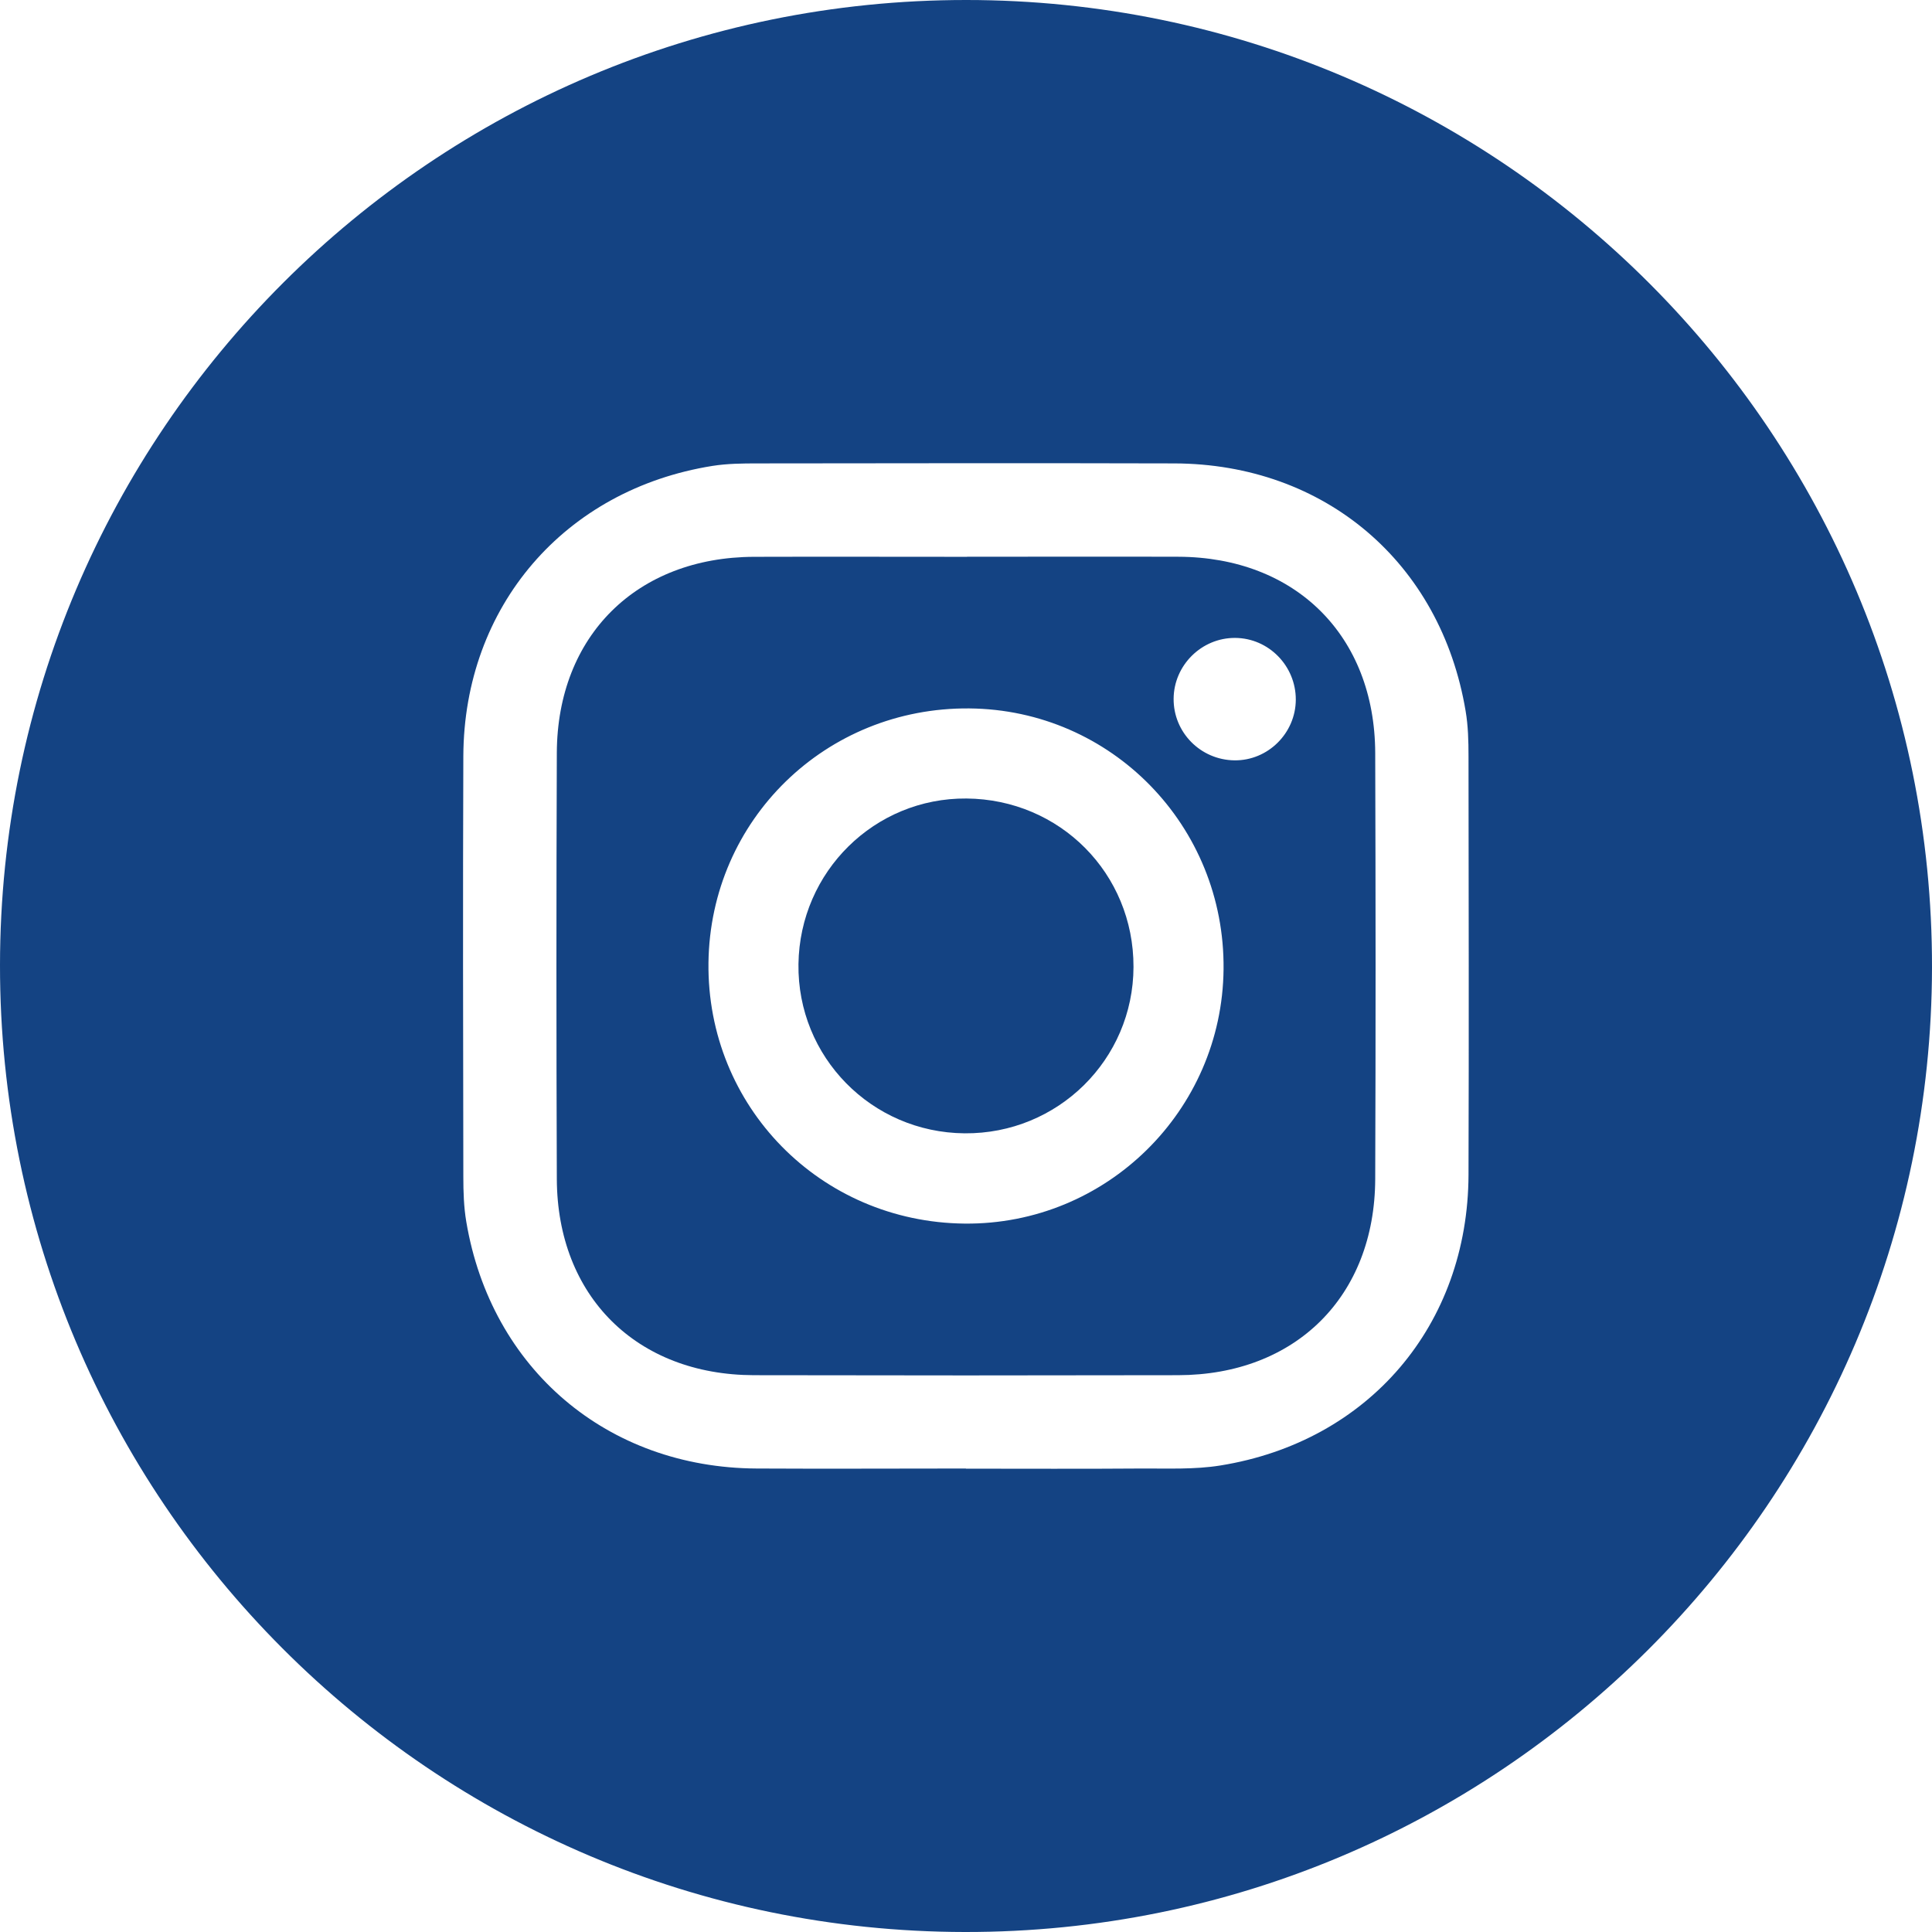
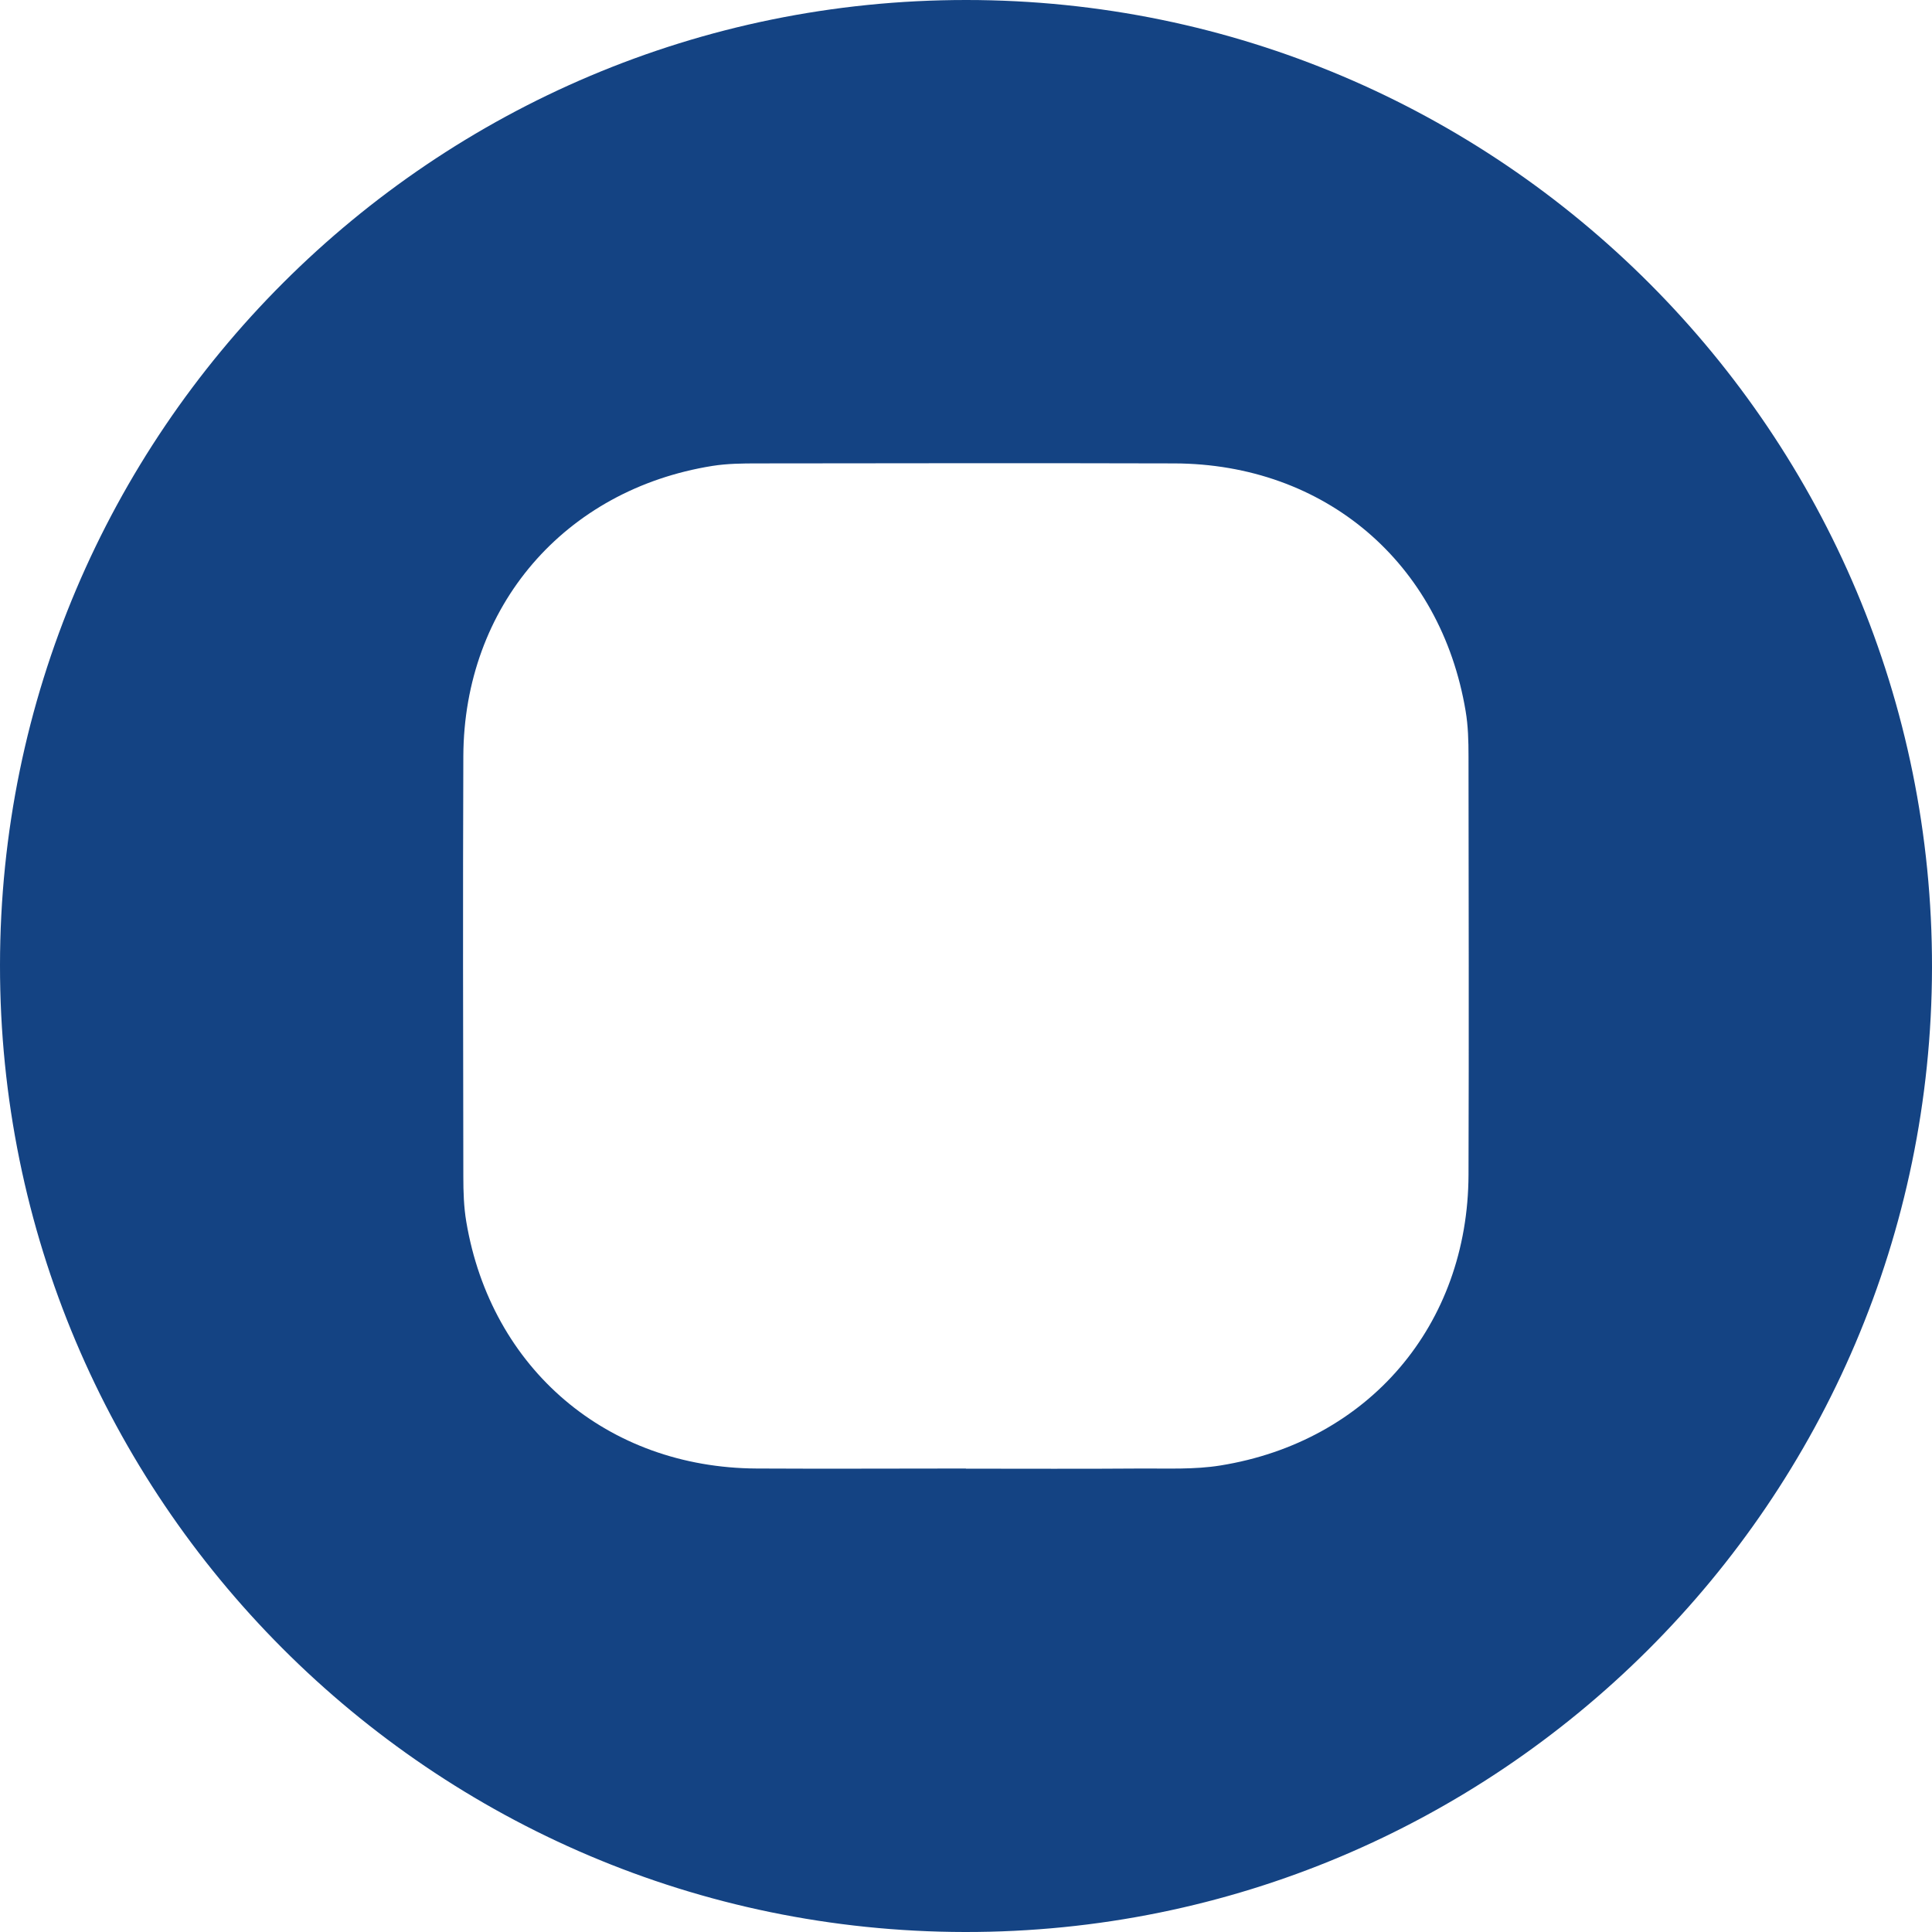
<svg xmlns="http://www.w3.org/2000/svg" version="1.1" width="1024" height="1024" viewBox="0 0 1024 1024">
  <g id="icomoon-ignore">
</g>
  <path fill="#144383" d="M0 511.579c0.16-282.506 229.558-511.659 512.139-511.579 282.982 0.080 512.341 229.874 511.861 512.902-0.481 282.465-230.198 511.539-512.66 511.098-282.543-0.401-511.54-229.874-511.34-512.421zM511.98 778.425c30.996 0 61.955 0.159 92.954-0.082 13.975-0.080 28.191 0.603 41.85-1.601 78.694-12.658 131.277-74.462 131.558-154.089 0.239-73.941 0.080-147.922 0-221.864 0-7.97-0.199-16.063-1.522-23.873-13.136-78.706-74.65-131.059-154.428-131.299-73.609-0.201-147.257-0.080-220.865 0-7.97 0-16.060 0.080-23.91 1.322-78.416 12.537-131.719 74.502-132.040 153.85-0.28 74.303-0.12 148.562 0 222.865 0 7.97 0.24 16.063 1.562 23.871 13.136 78.069 74.769 130.421 153.865 130.819 36.966 0.202 73.97 0 110.936 0l0.040 0.082z" />
-   <path fill="#144383" d="M512.549 295.088c37.328 0 74.613-0.119 111.937 0 62.194 0.199 104.206 41.896 104.405 104.021 0.242 75.304 0.282 150.565 0 225.869-0.239 62.126-42.212 103.782-104.485 103.902-74.971 0.162-149.902 0.162-224.873 0-62.157-0.159-104.166-41.896-104.405-103.982-0.282-75.304-0.282-150.565 0-225.869 0.239-62.046 42.371-103.703 104.525-103.902 37.646-0.119 75.292 0 112.936 0l-0.040-0.040zM511.309 648.53c74.931 0.722 136.445-59.722 137.205-134.824 0.762-75.904-59.392-137.589-134.801-138.229-76.052-0.64-137.247 59.039-138.209 134.784-0.922 76.143 59.312 137.509 135.765 138.268h0.040zM686.8 370.83c0.040-17.903-14.376-32.603-32.117-32.722-17.783-0.122-32.521 14.458-32.64 32.242-0.119 17.826 14.256 32.407 32.199 32.646 17.741 0.242 32.518-14.379 32.558-32.205v0.040z" />
-   <path fill="#144383" d="M512.23 423.225c49.582 0.401 88.667 39.768 88.548 89.267-0.119 49.141-40.169 88.627-89.549 88.189-49.34-0.441-88.707-40.53-88.027-89.711 0.683-49.018 40.371-88.146 89.068-87.745h-0.040z" />
</svg>